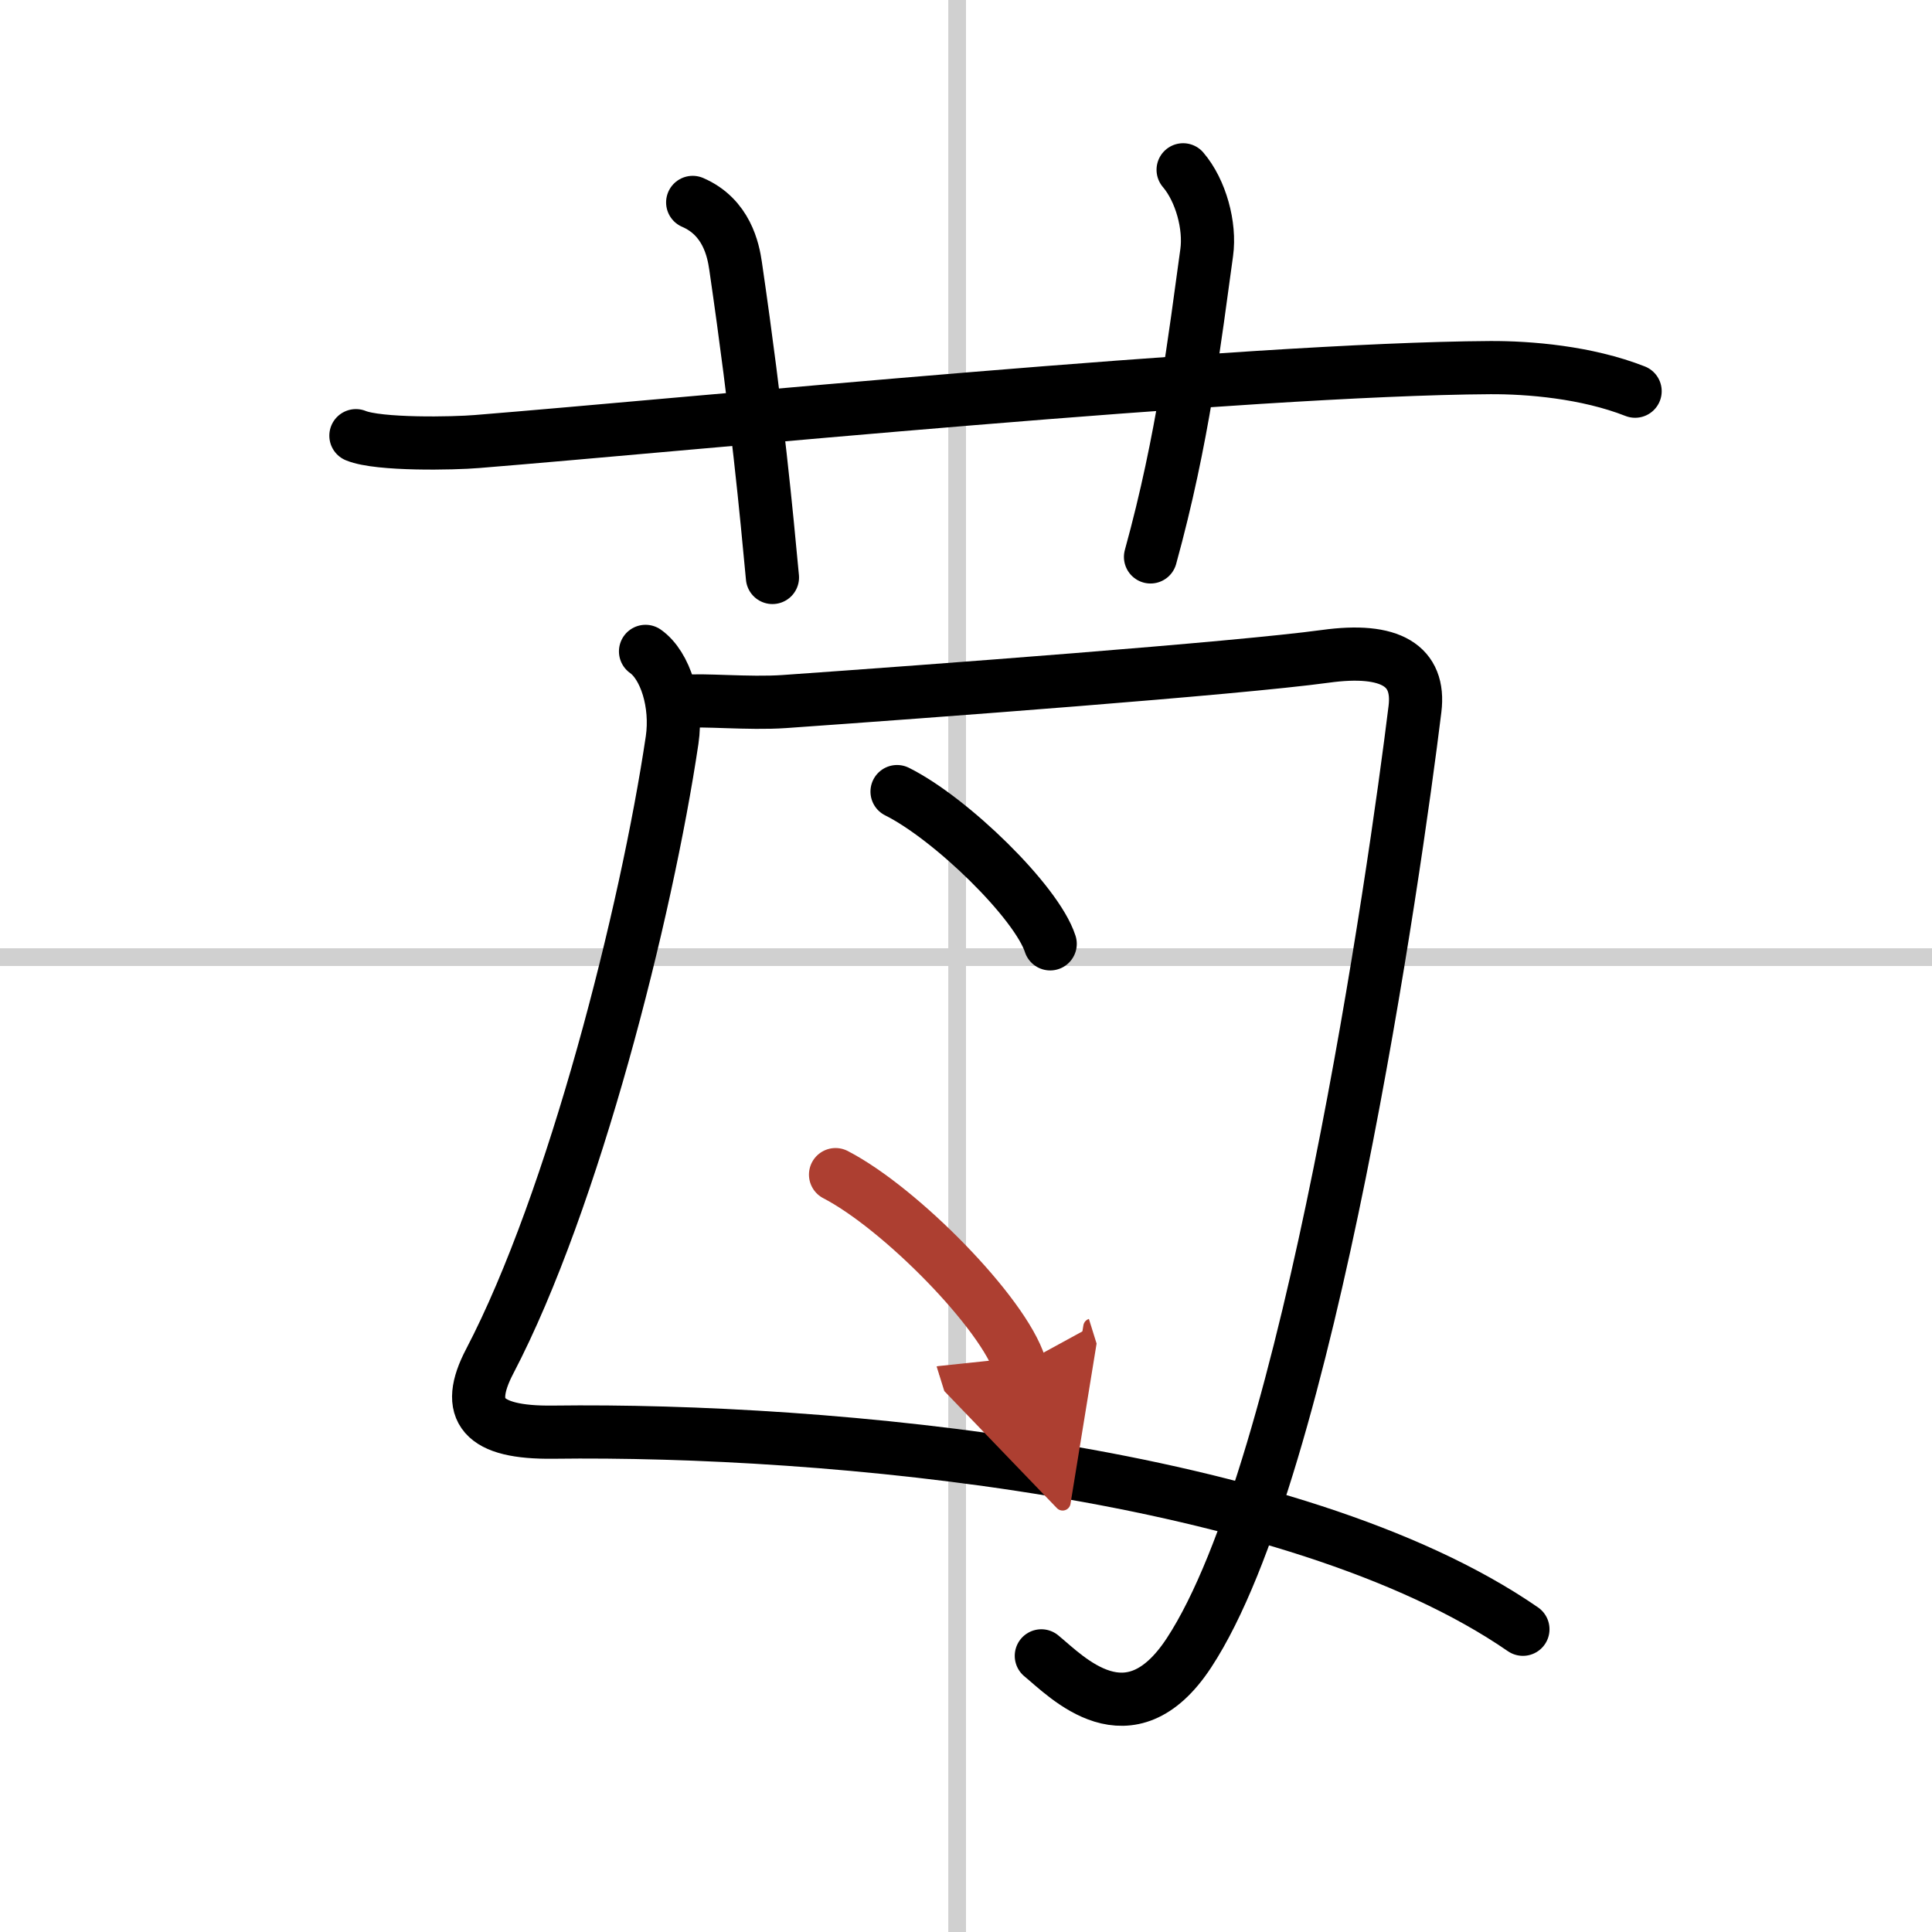
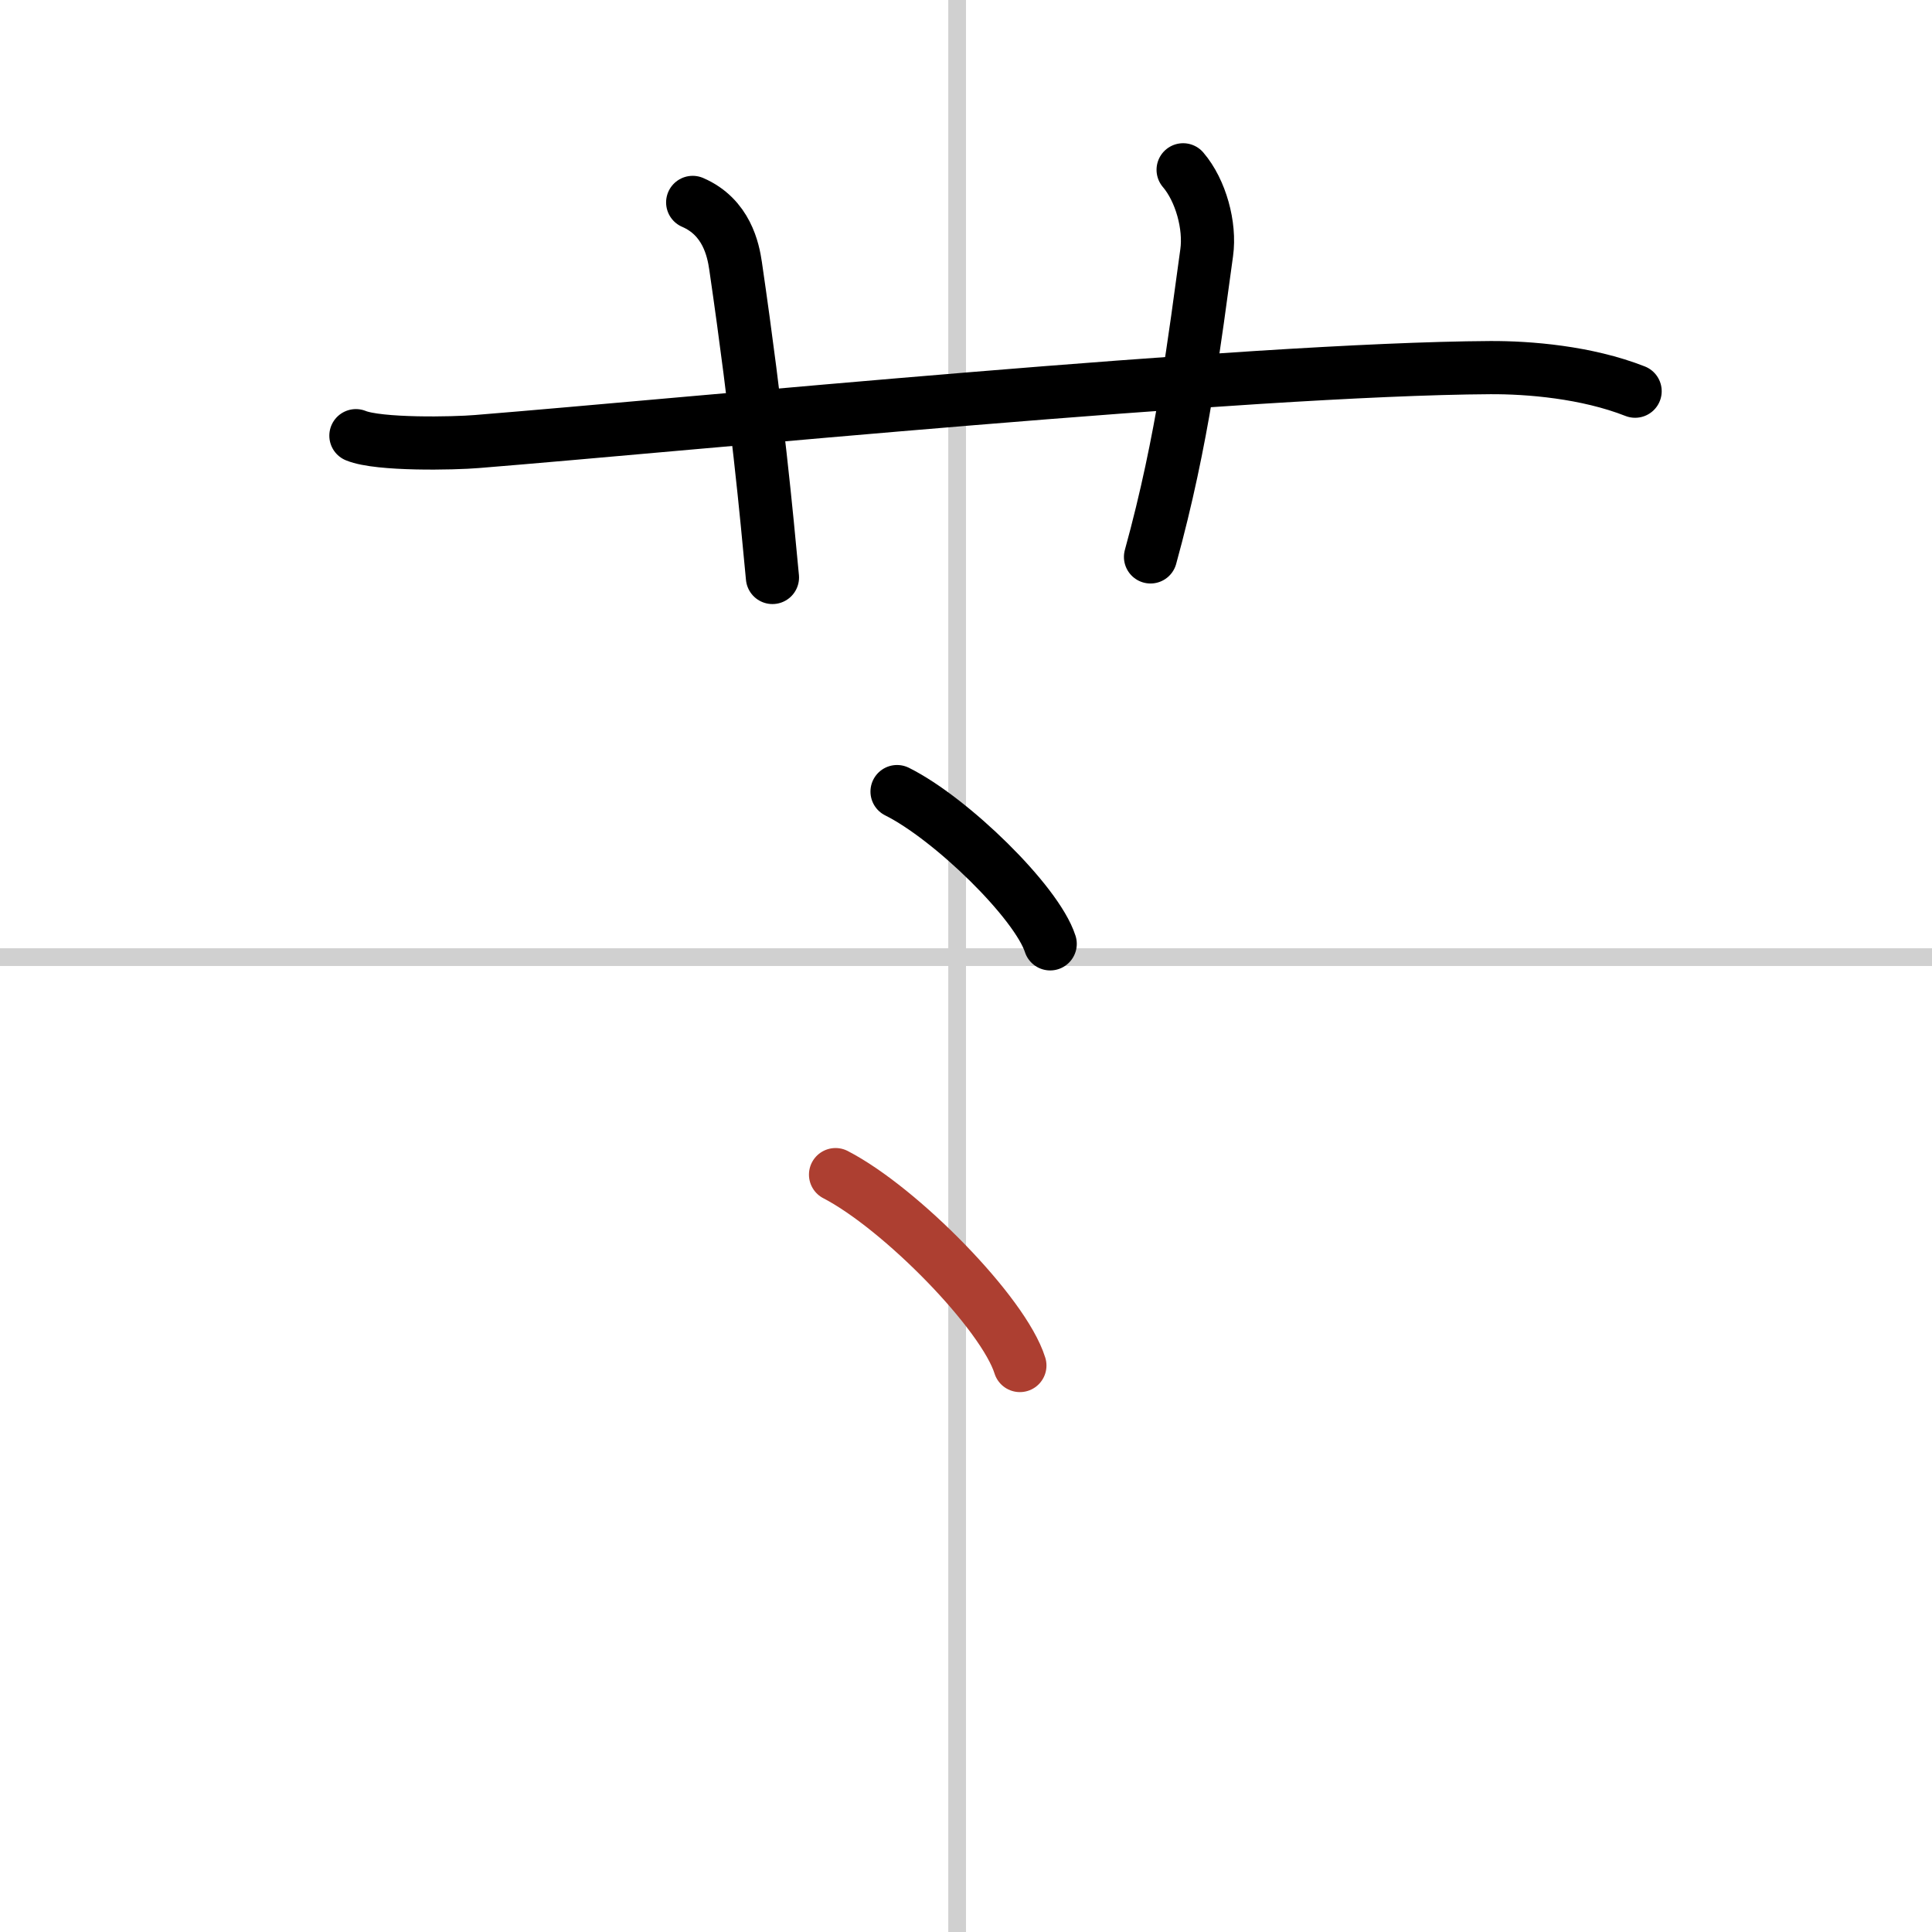
<svg xmlns="http://www.w3.org/2000/svg" width="400" height="400" viewBox="0 0 109 109">
  <defs>
    <marker id="a" markerWidth="4" orient="auto" refX="1" refY="5" viewBox="0 0 10 10">
-       <polyline points="0 0 10 5 0 10 1 5" fill="#ad3f31" stroke="#ad3f31" />
-     </marker>
+       </marker>
  </defs>
  <g fill="none" stroke="#000" stroke-linecap="round" stroke-linejoin="round" stroke-width="3">
-     <rect width="100%" height="100%" fill="#fff" stroke="#fff" />
    <line x1="54" x2="54" y2="109" stroke="#d0d0d0" stroke-width="1" />
    <line x2="109" y1="54" y2="54" stroke="#d0d0d0" stroke-width="1" />
    <path d="m20.08 24.58c1.29 0.53 5.54 0.44 6.83 0.33 11.9-0.96 43.45-4.09 57.17-4.17 2.16-0.01 5.42 0.25 8.17 1.33" />
    <path d="M39.08,11.42C41,12.25,41.37,14.11,41.5,15c1.25,8.58,1.75,14.08,2.08,17.58" />
    <path d="m66.75 9.58c1 1.17 1.54 3.16 1.33 4.67-0.67 4.83-1.33 10.5-3.17 17.17" />
-     <path d="M36.42,36.75c1.12,0.79,1.8,2.95,1.5,5c-1.44,9.7-5.55,25.98-10.29,35.05c-1.45,2.77-0.43,4.05,3.58,4C46.65,80.6,73,83,85.92,91.92" />
-     <path d="m38.58 39.58c0.98-0.13 3.67 0.14 5.67 0 8.25-0.58 25.46-1.86 30.52-2.55 3.69-0.51 5.36 0.53 5.06 2.97-1.12 9.14-5.96 42.91-12.75 53.25-3.37 5.13-6.9 1.34-8.33 0.17" />
    <path d="m50.61 44.66c3.05 1.52 7.88 6.23 8.64 8.59" />
    <path d="m47.14 66.27c3.67 1.9 9.48 7.82 10.4 10.77" marker-end="url(#a)" stroke="#ad3f31" />
  </g>
</svg>